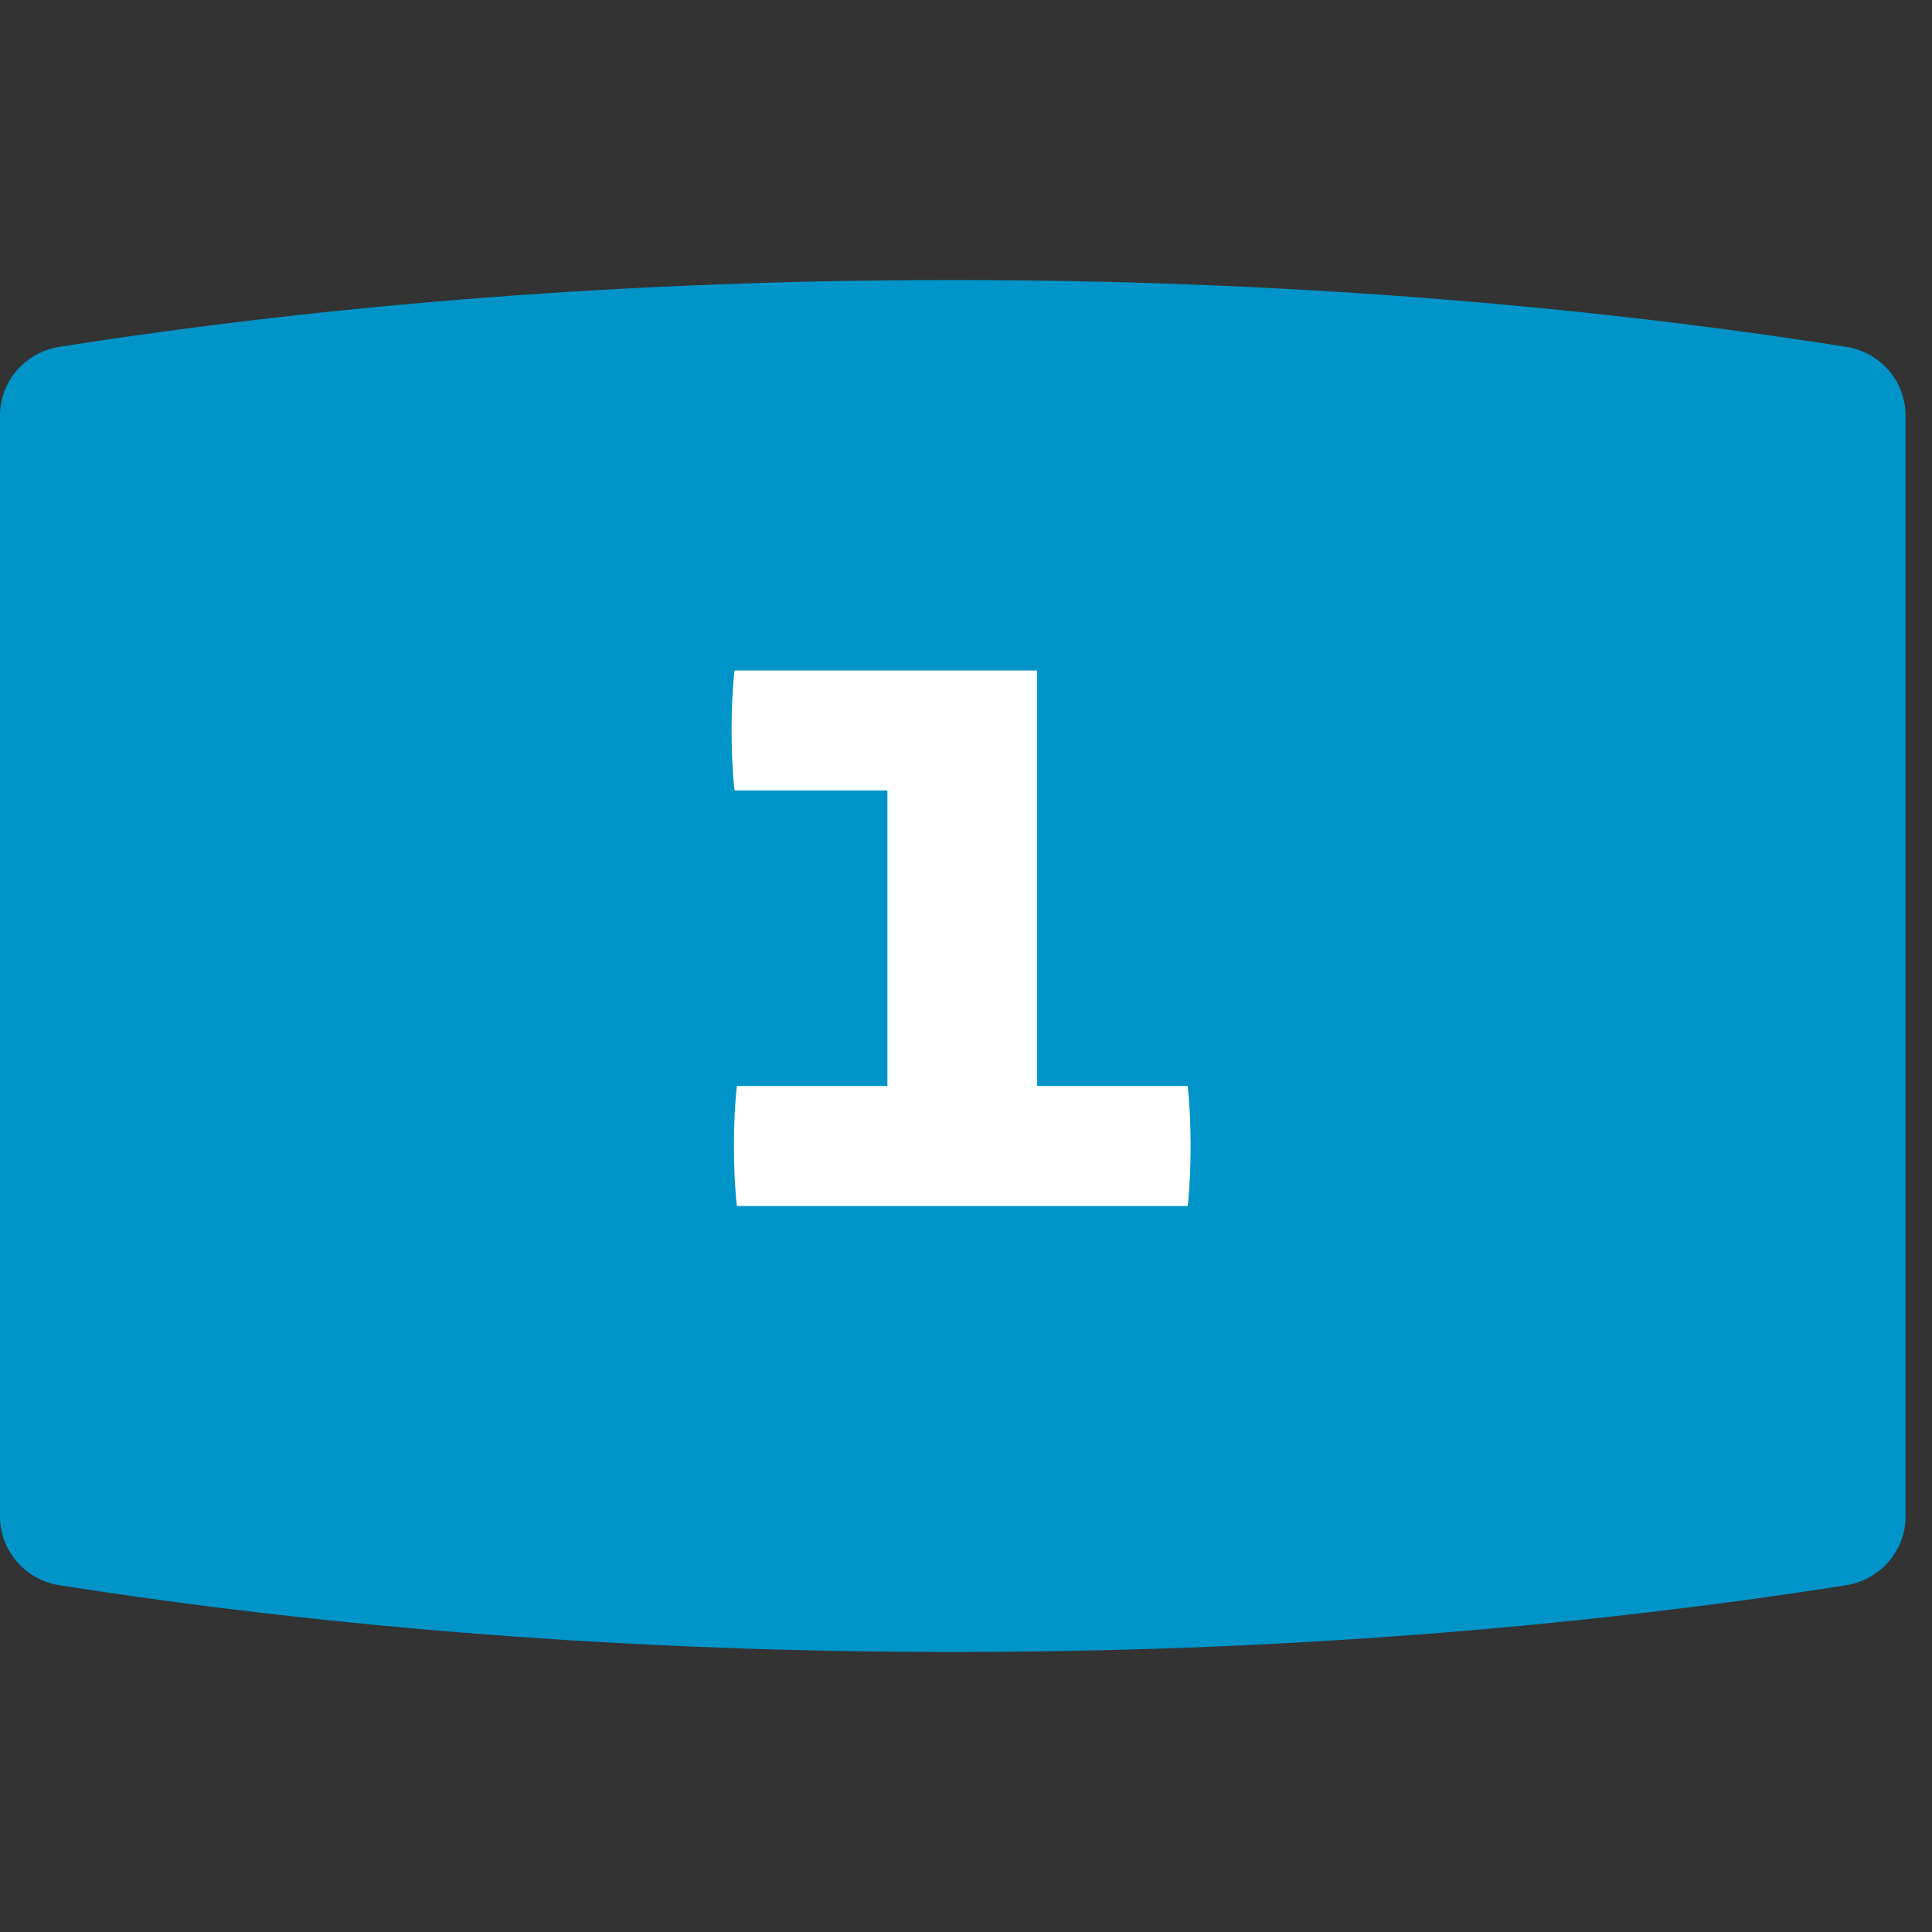
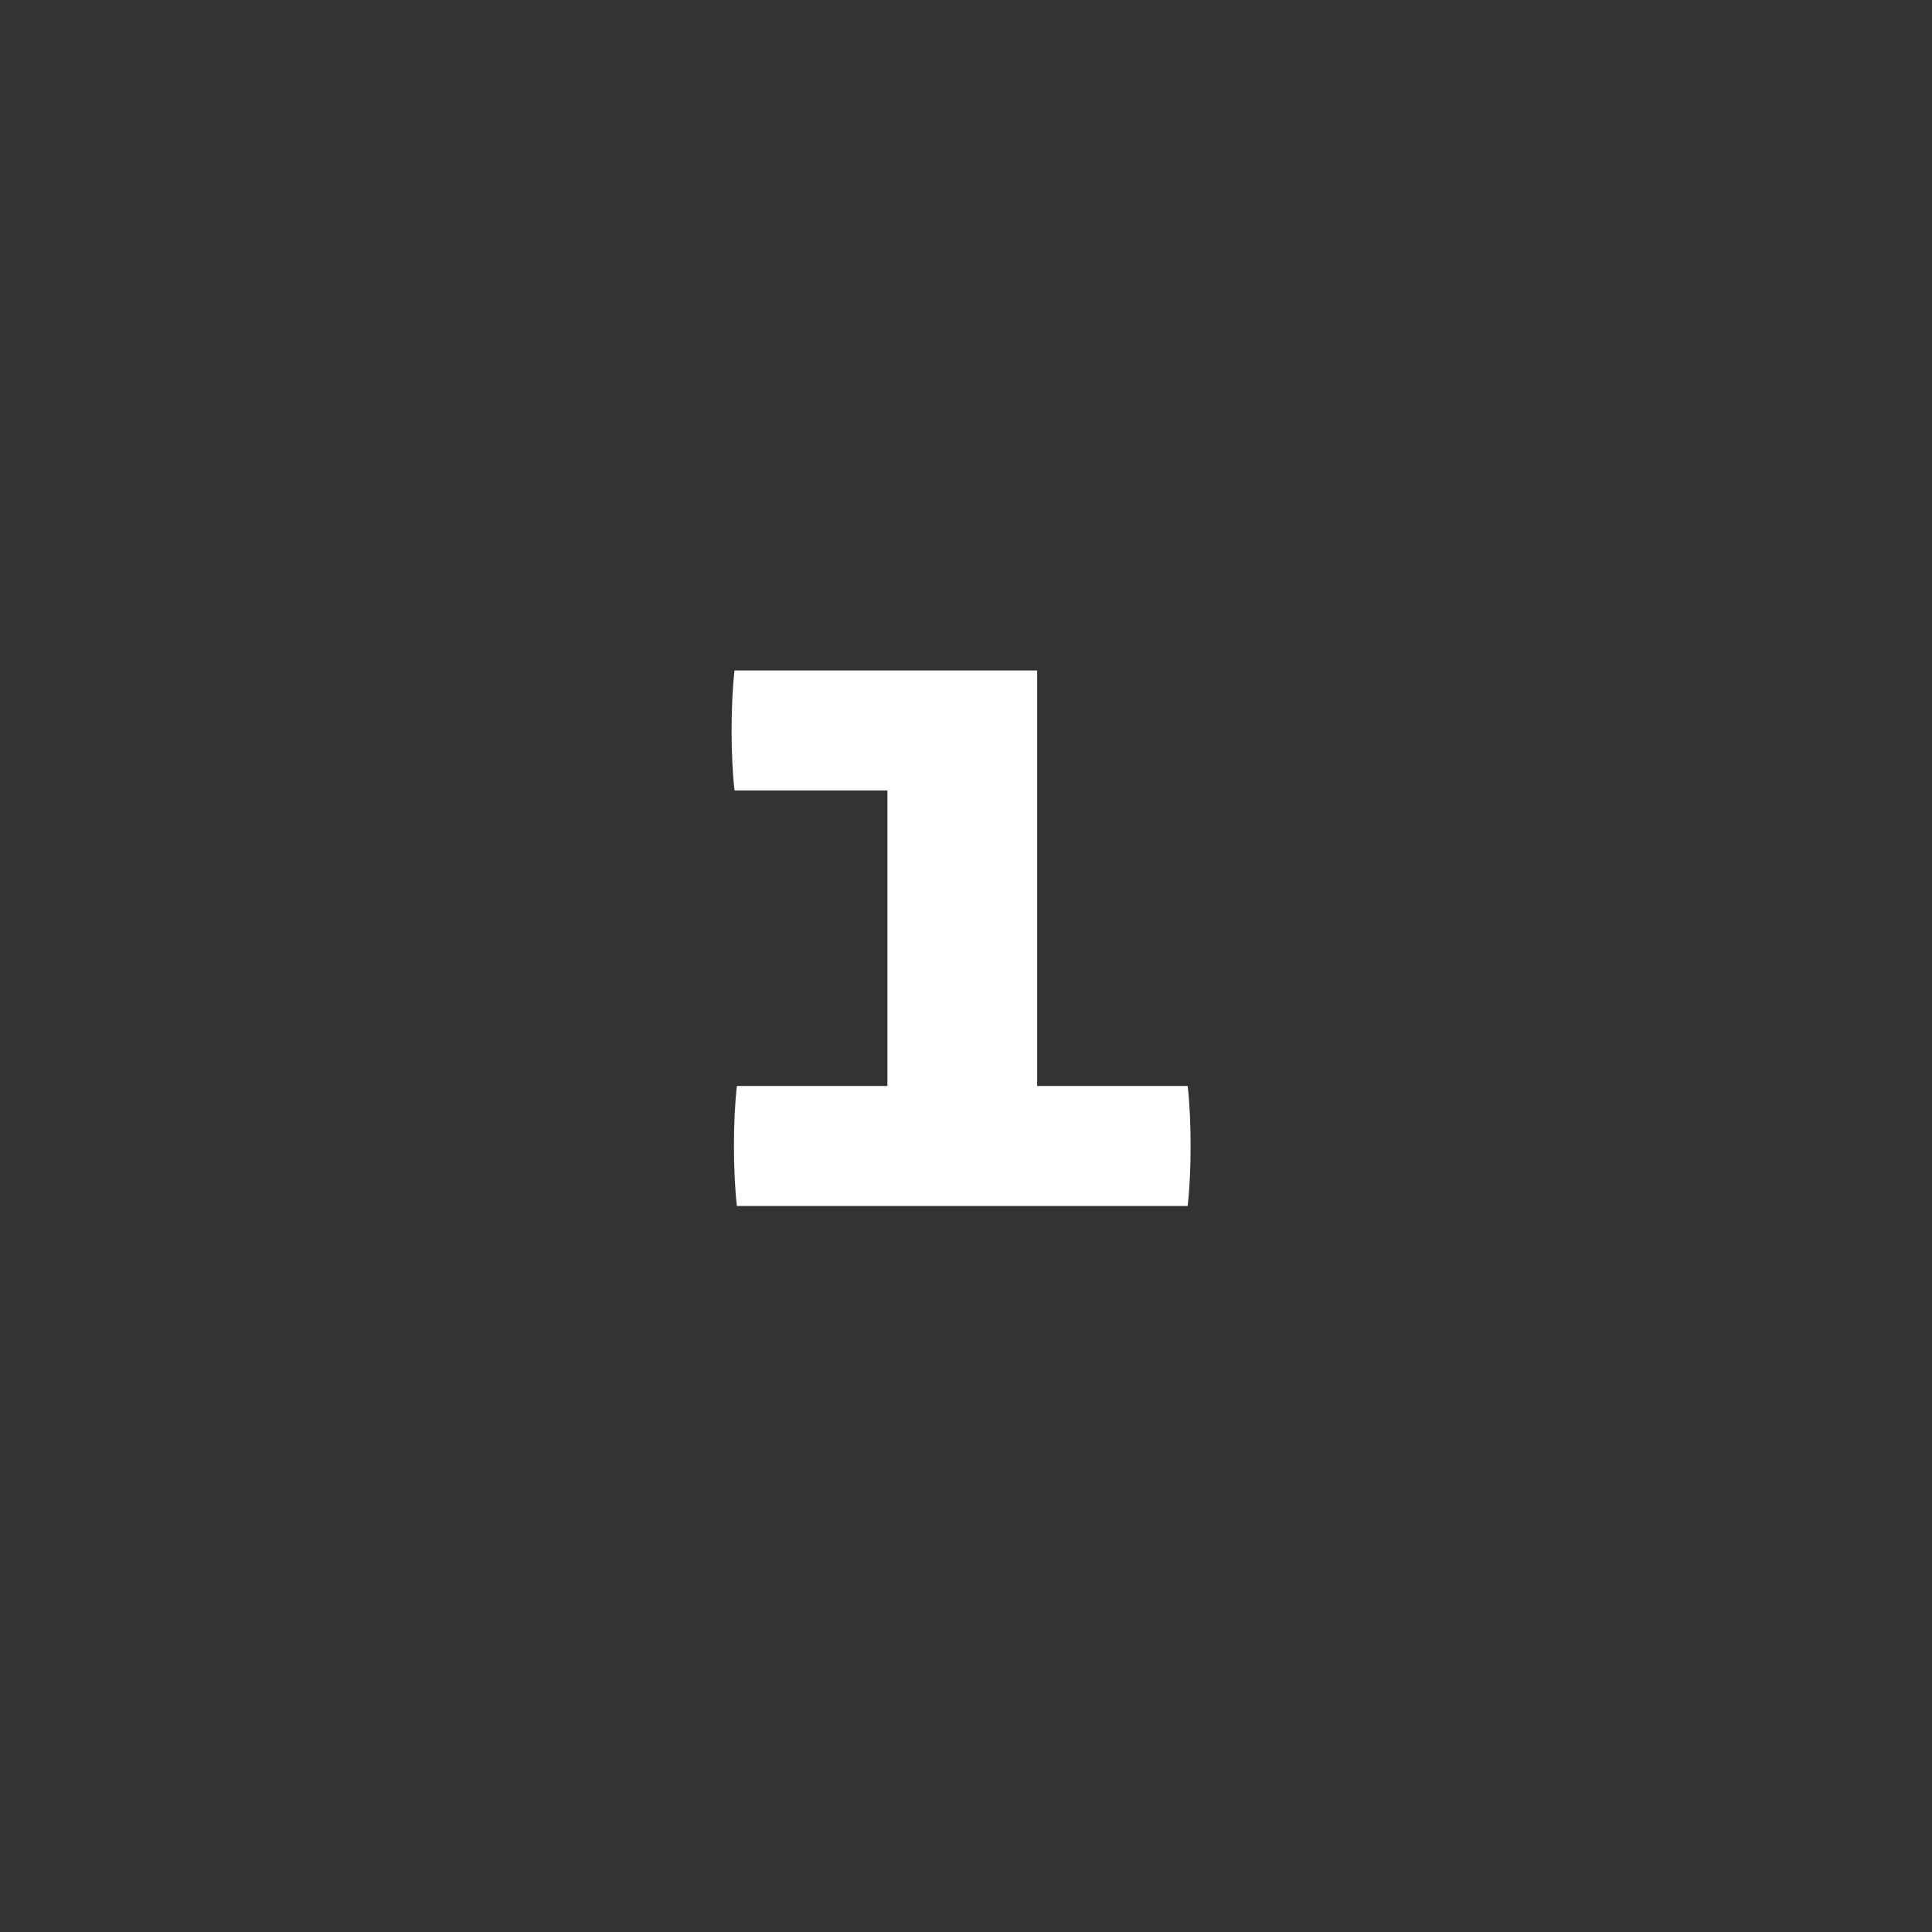
<svg xmlns="http://www.w3.org/2000/svg" id="SvgjsSvg1017" width="288" height="288" version="1.1">
  <rect width="100%" height="100%" fill="#333333" stroke="none" />
  <defs id="SvgjsDefs1018" />
  <g id="SvgjsG1019">
    <svg width="288" height="288" viewBox="0 0 69 49">
      <defs>
        <linearGradient id="a" x1="100%" x2="0%" y1="50%" y2="50%">
          <stop offset="0%" stop-color="#0094c8" class="stopColor93C23C svgShape" />
          <stop offset="100%" stop-color="#0094c8" class="stopColor88B439 svgShape" />
        </linearGradient>
      </defs>
      <g fill="none" fill-rule="evenodd">
-         <path fill="url(#a)" d="M65.935,46.615 C67.164,46.421 68.056,45.375 68.056,44.161 L68.056,4.841 C68.056,3.625 67.164,2.579 65.935,2.387 C56.205,0.856 45.406,0 34.028,0 C22.65,0 11.851,0.856 2.12,2.387 C0.892,2.579 0,3.625 0,4.841 L0,44.161 C0,45.375 0.892,46.421 2.12,46.615 C11.851,48.145 22.65,49 34.028,49 C45.406,49 56.205,48.145 65.935,46.615 Z" />
        <path fill="#ffffff" fill-rule="nonzero" d="M42.417,33.07 C42.557,31.838 42.557,30.018 42.417,28.786 L37.041,28.786 L37.041,13.946 L26.233,13.946 C26.093,15.178 26.093,16.998 26.233,18.23 L31.693,18.23 L31.693,28.786 L26.317,28.786 C26.177,30.018 26.177,31.838 26.317,33.07 L42.417,33.07 Z" class="colorFFF svgShape" />
      </g>
    </svg>
  </g>
</svg>